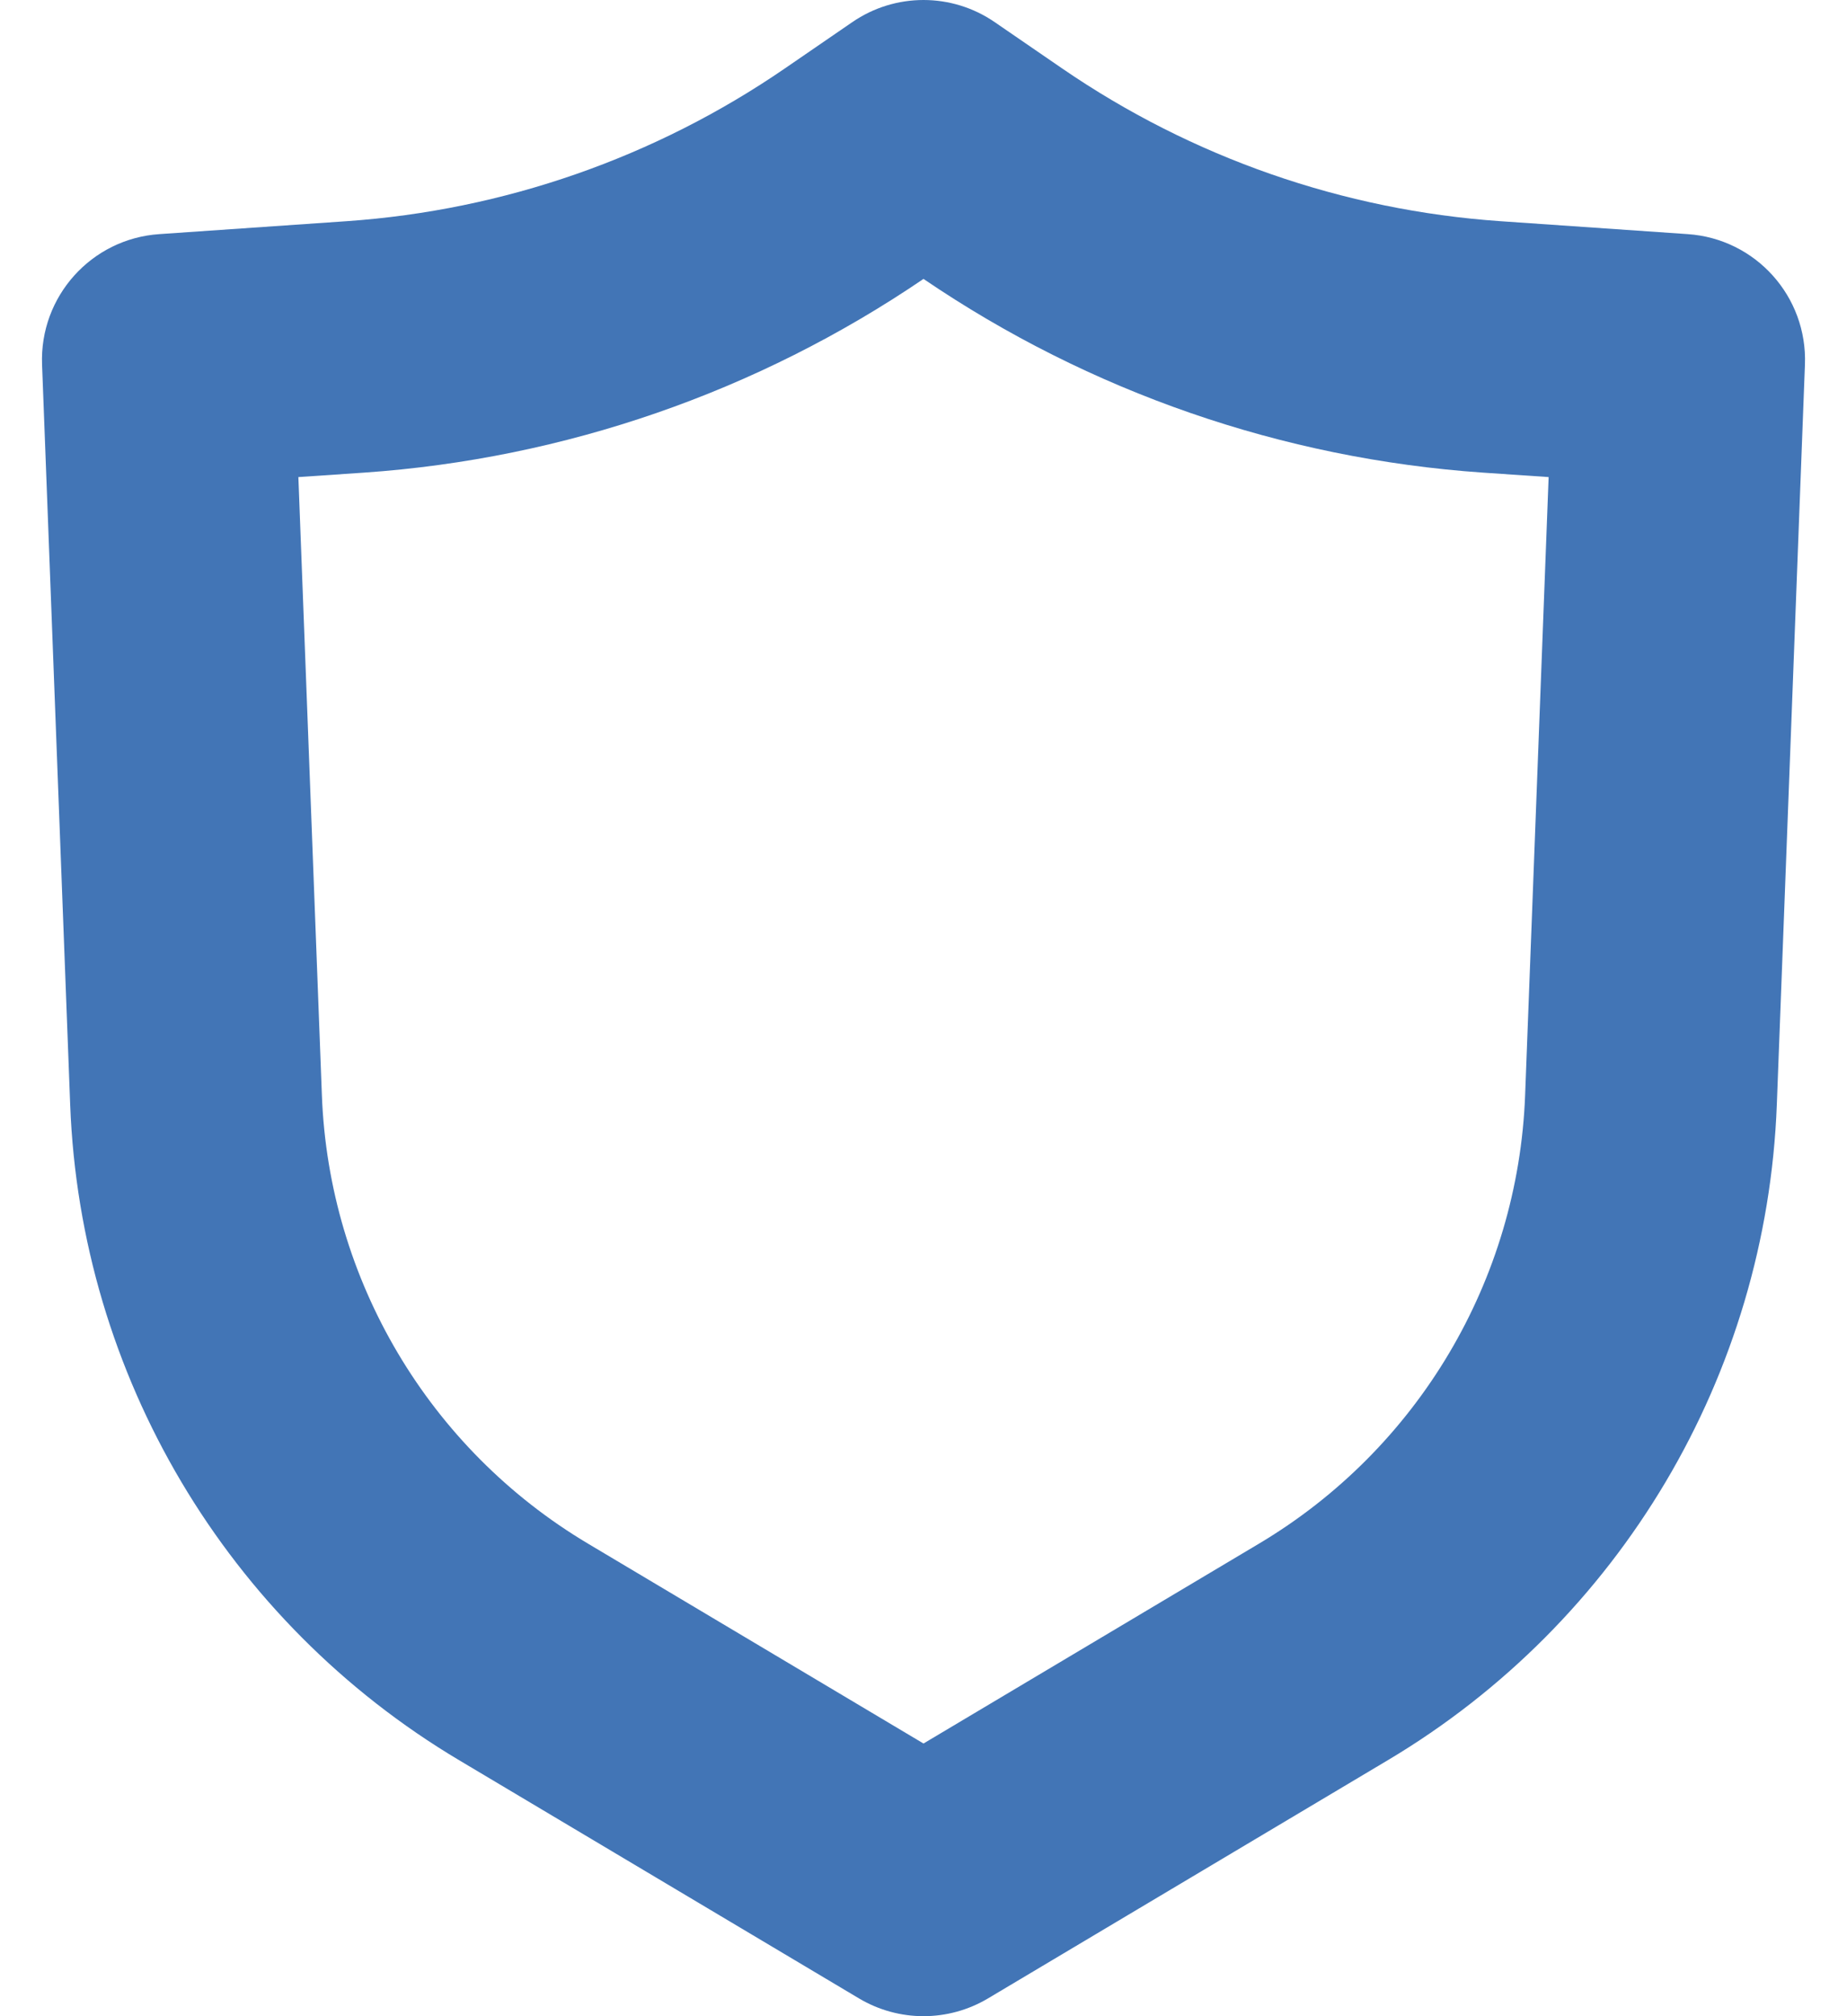
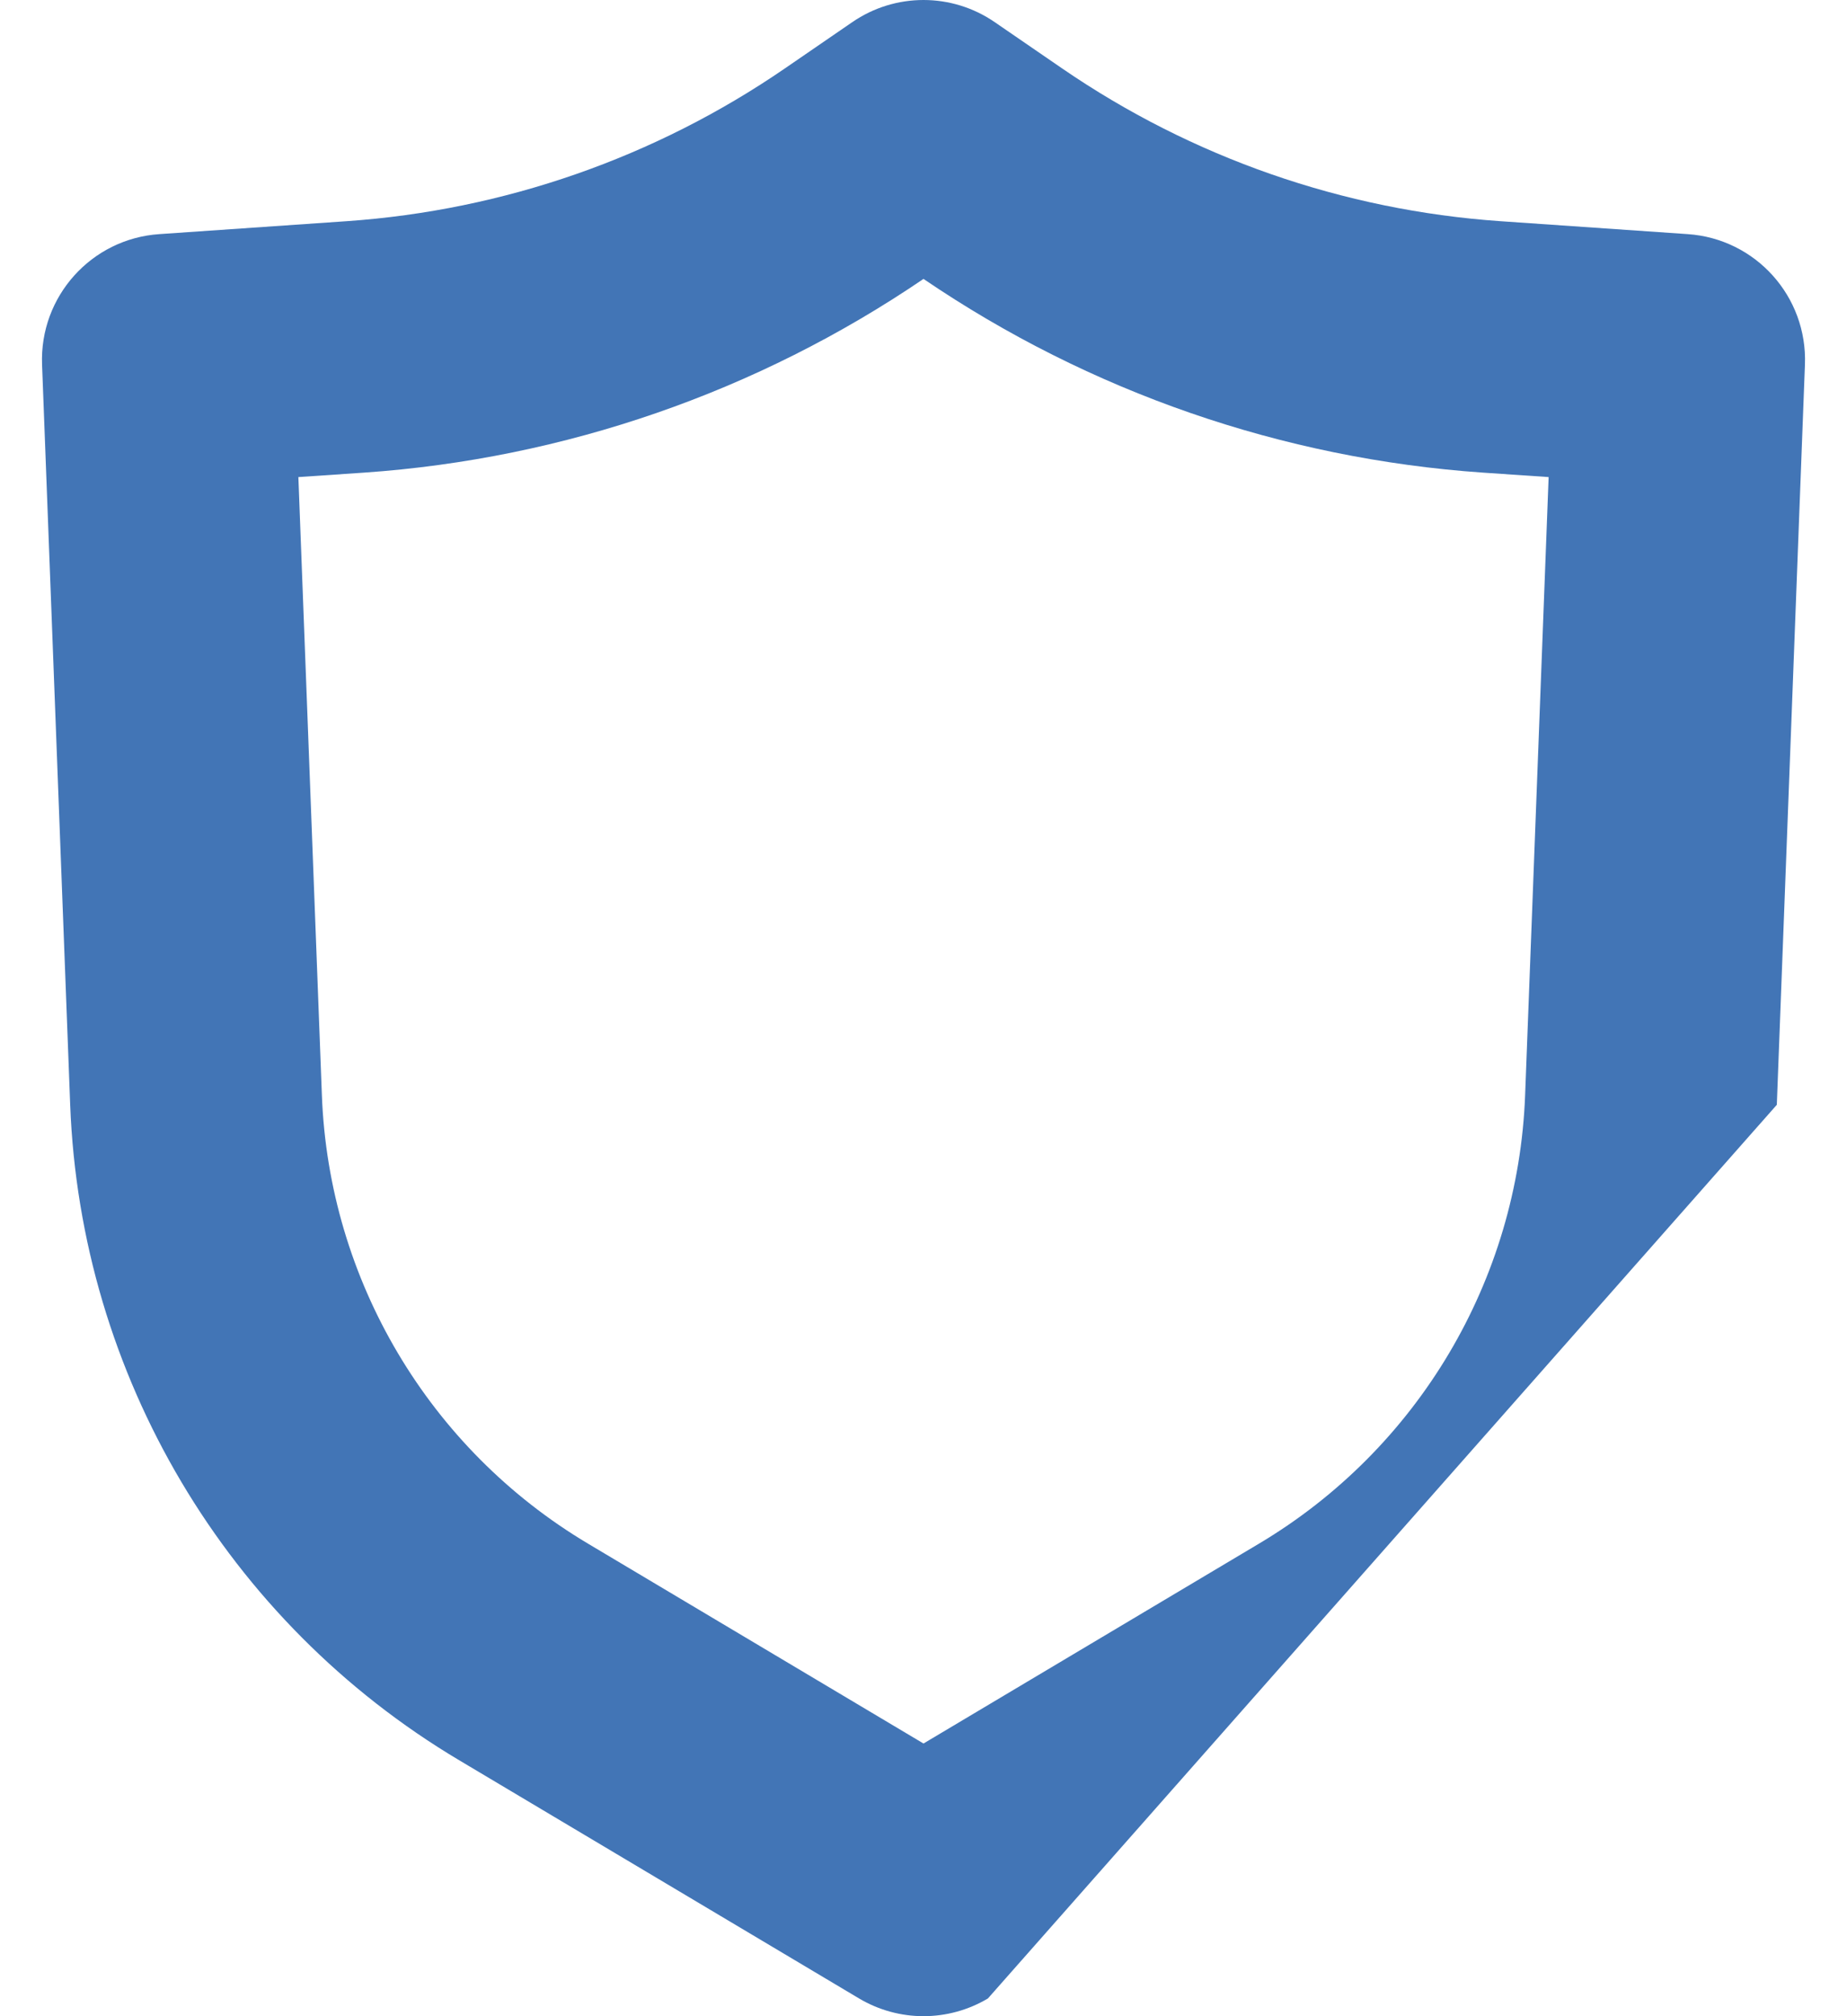
<svg xmlns="http://www.w3.org/2000/svg" viewBox="0 0 22 24" fill="none">
-   <path fill-rule="evenodd" clip-rule="evenodd" d="M10.151 0.264C10.662 -0.088 11.338 -0.088 11.849 0.264L12.649 0.813C14.196 1.875 15.999 2.503 17.871 2.633L20.103 2.787C20.912 2.842 21.53 3.53 21.499 4.34L21.164 13.151C21.042 16.369 19.298 19.306 16.53 20.953L11.767 23.789C11.294 24.07 10.706 24.07 10.233 23.789L5.469 20.953C2.702 19.306 0.958 16.369 0.836 13.151L0.501 4.34C0.47 3.53 1.088 2.842 1.897 2.787L4.129 2.633C6.001 2.503 7.804 1.875 9.351 0.813L10.151 0.264ZM11 3.32C9.022 4.665 6.723 5.461 4.336 5.626L3.554 5.679L3.834 13.037C3.917 15.239 5.111 17.248 7.004 18.375L11 20.754L14.996 18.375C16.889 17.248 18.083 15.239 18.166 13.037L18.446 5.679L17.664 5.626C15.277 5.461 12.978 4.665 11 3.32Z" fill="#4275B6" />
+   <path fill-rule="evenodd" clip-rule="evenodd" d="M10.151 0.264C10.662 -0.088 11.338 -0.088 11.849 0.264L12.649 0.813C14.196 1.875 15.999 2.503 17.871 2.633L20.103 2.787C20.912 2.842 21.53 3.53 21.499 4.34L21.164 13.151L11.767 23.789C11.294 24.07 10.706 24.07 10.233 23.789L5.469 20.953C2.702 19.306 0.958 16.369 0.836 13.151L0.501 4.34C0.47 3.53 1.088 2.842 1.897 2.787L4.129 2.633C6.001 2.503 7.804 1.875 9.351 0.813L10.151 0.264ZM11 3.32C9.022 4.665 6.723 5.461 4.336 5.626L3.554 5.679L3.834 13.037C3.917 15.239 5.111 17.248 7.004 18.375L11 20.754L14.996 18.375C16.889 17.248 18.083 15.239 18.166 13.037L18.446 5.679L17.664 5.626C15.277 5.461 12.978 4.665 11 3.32Z" fill="#4275B6" />
</svg>